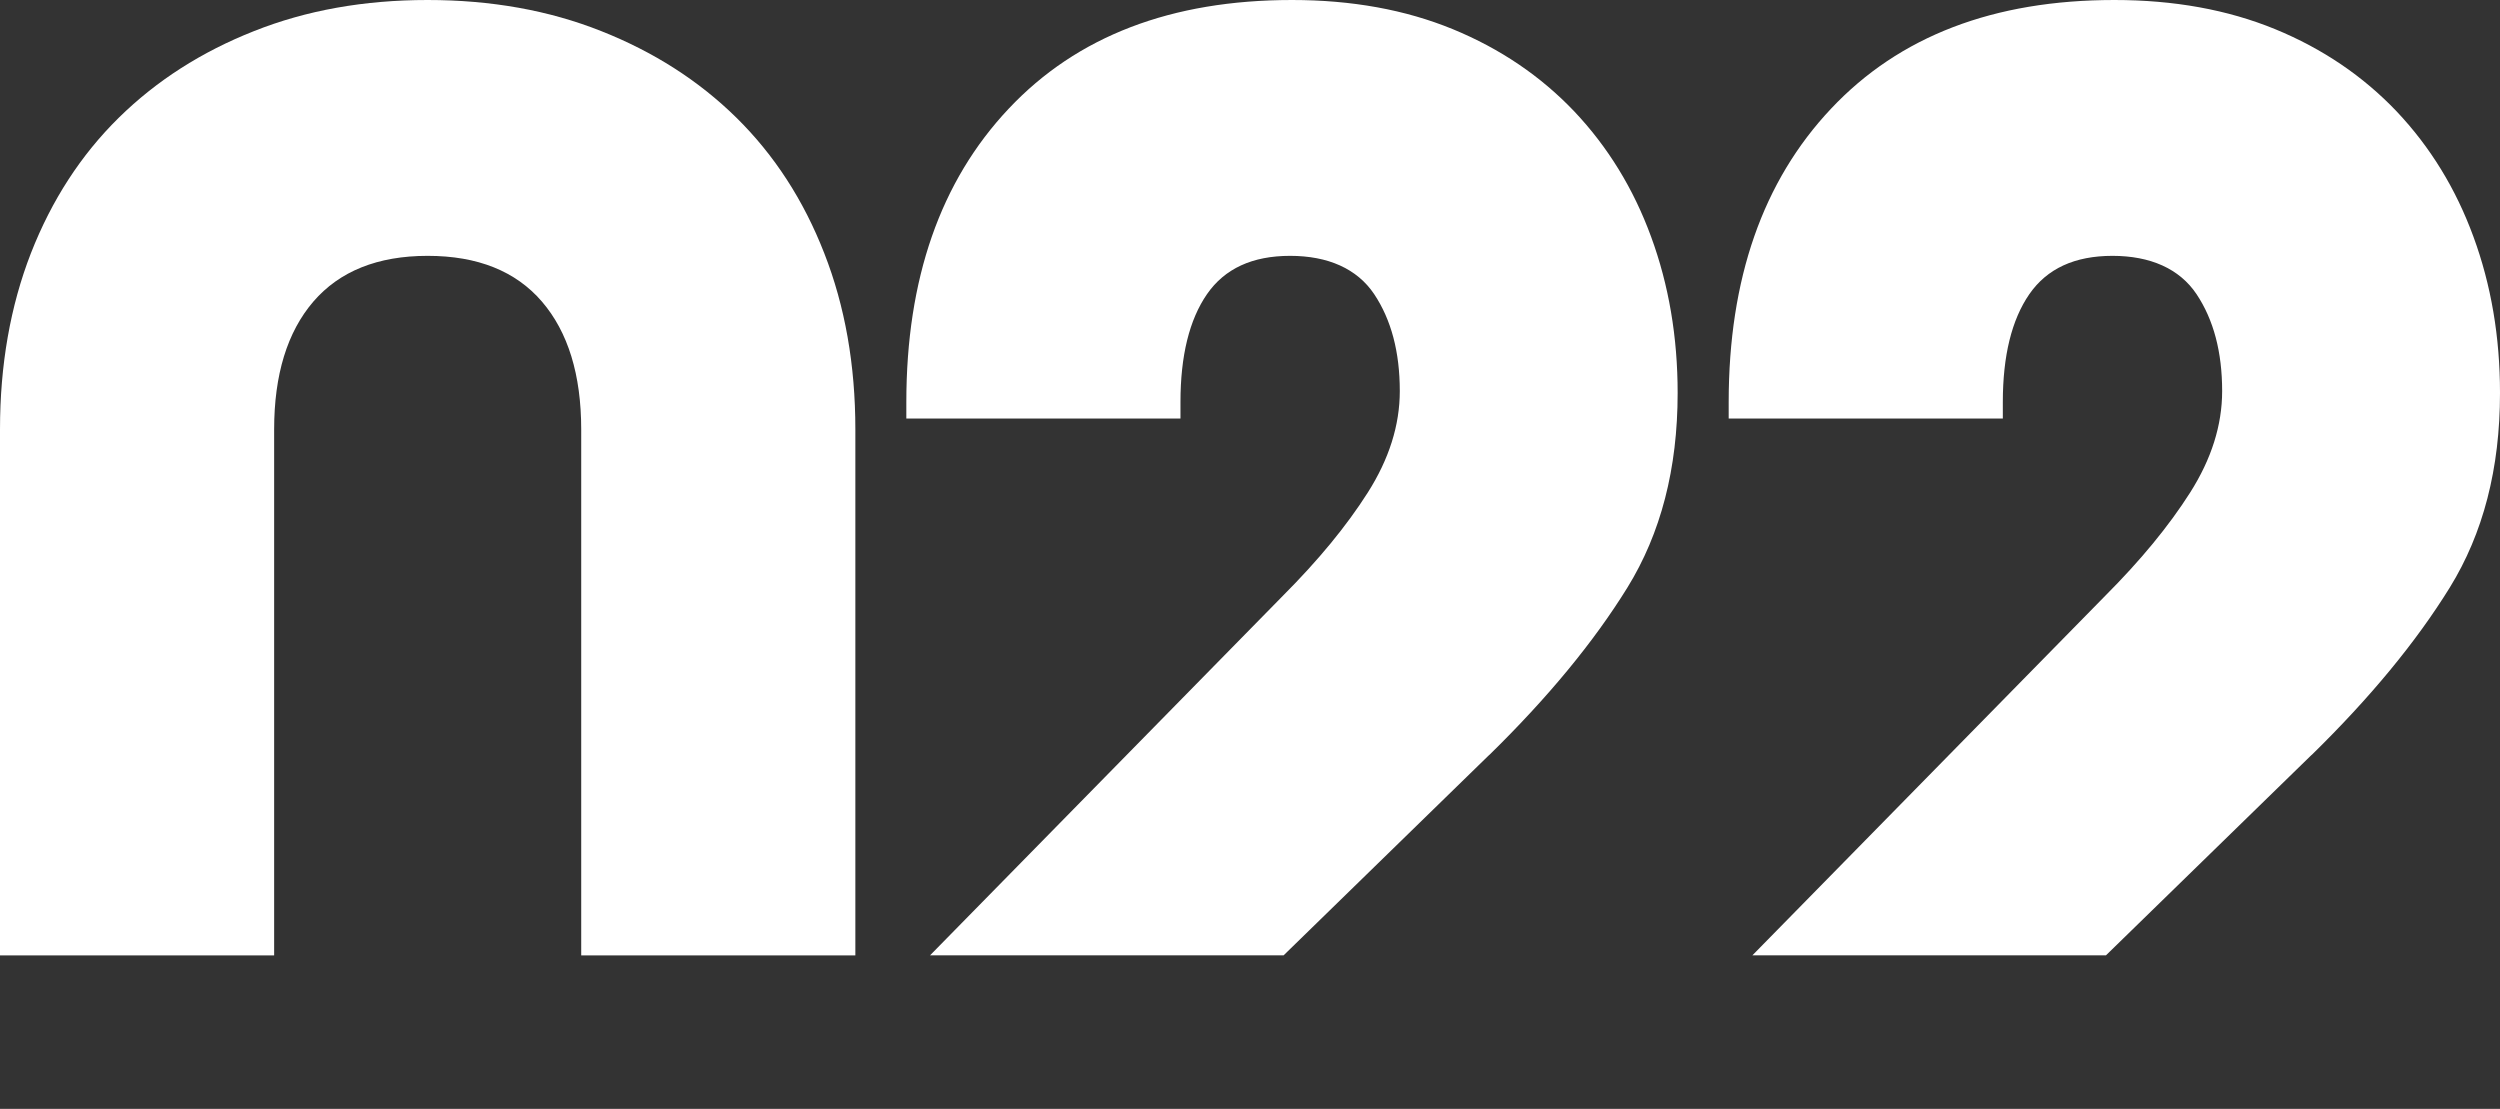
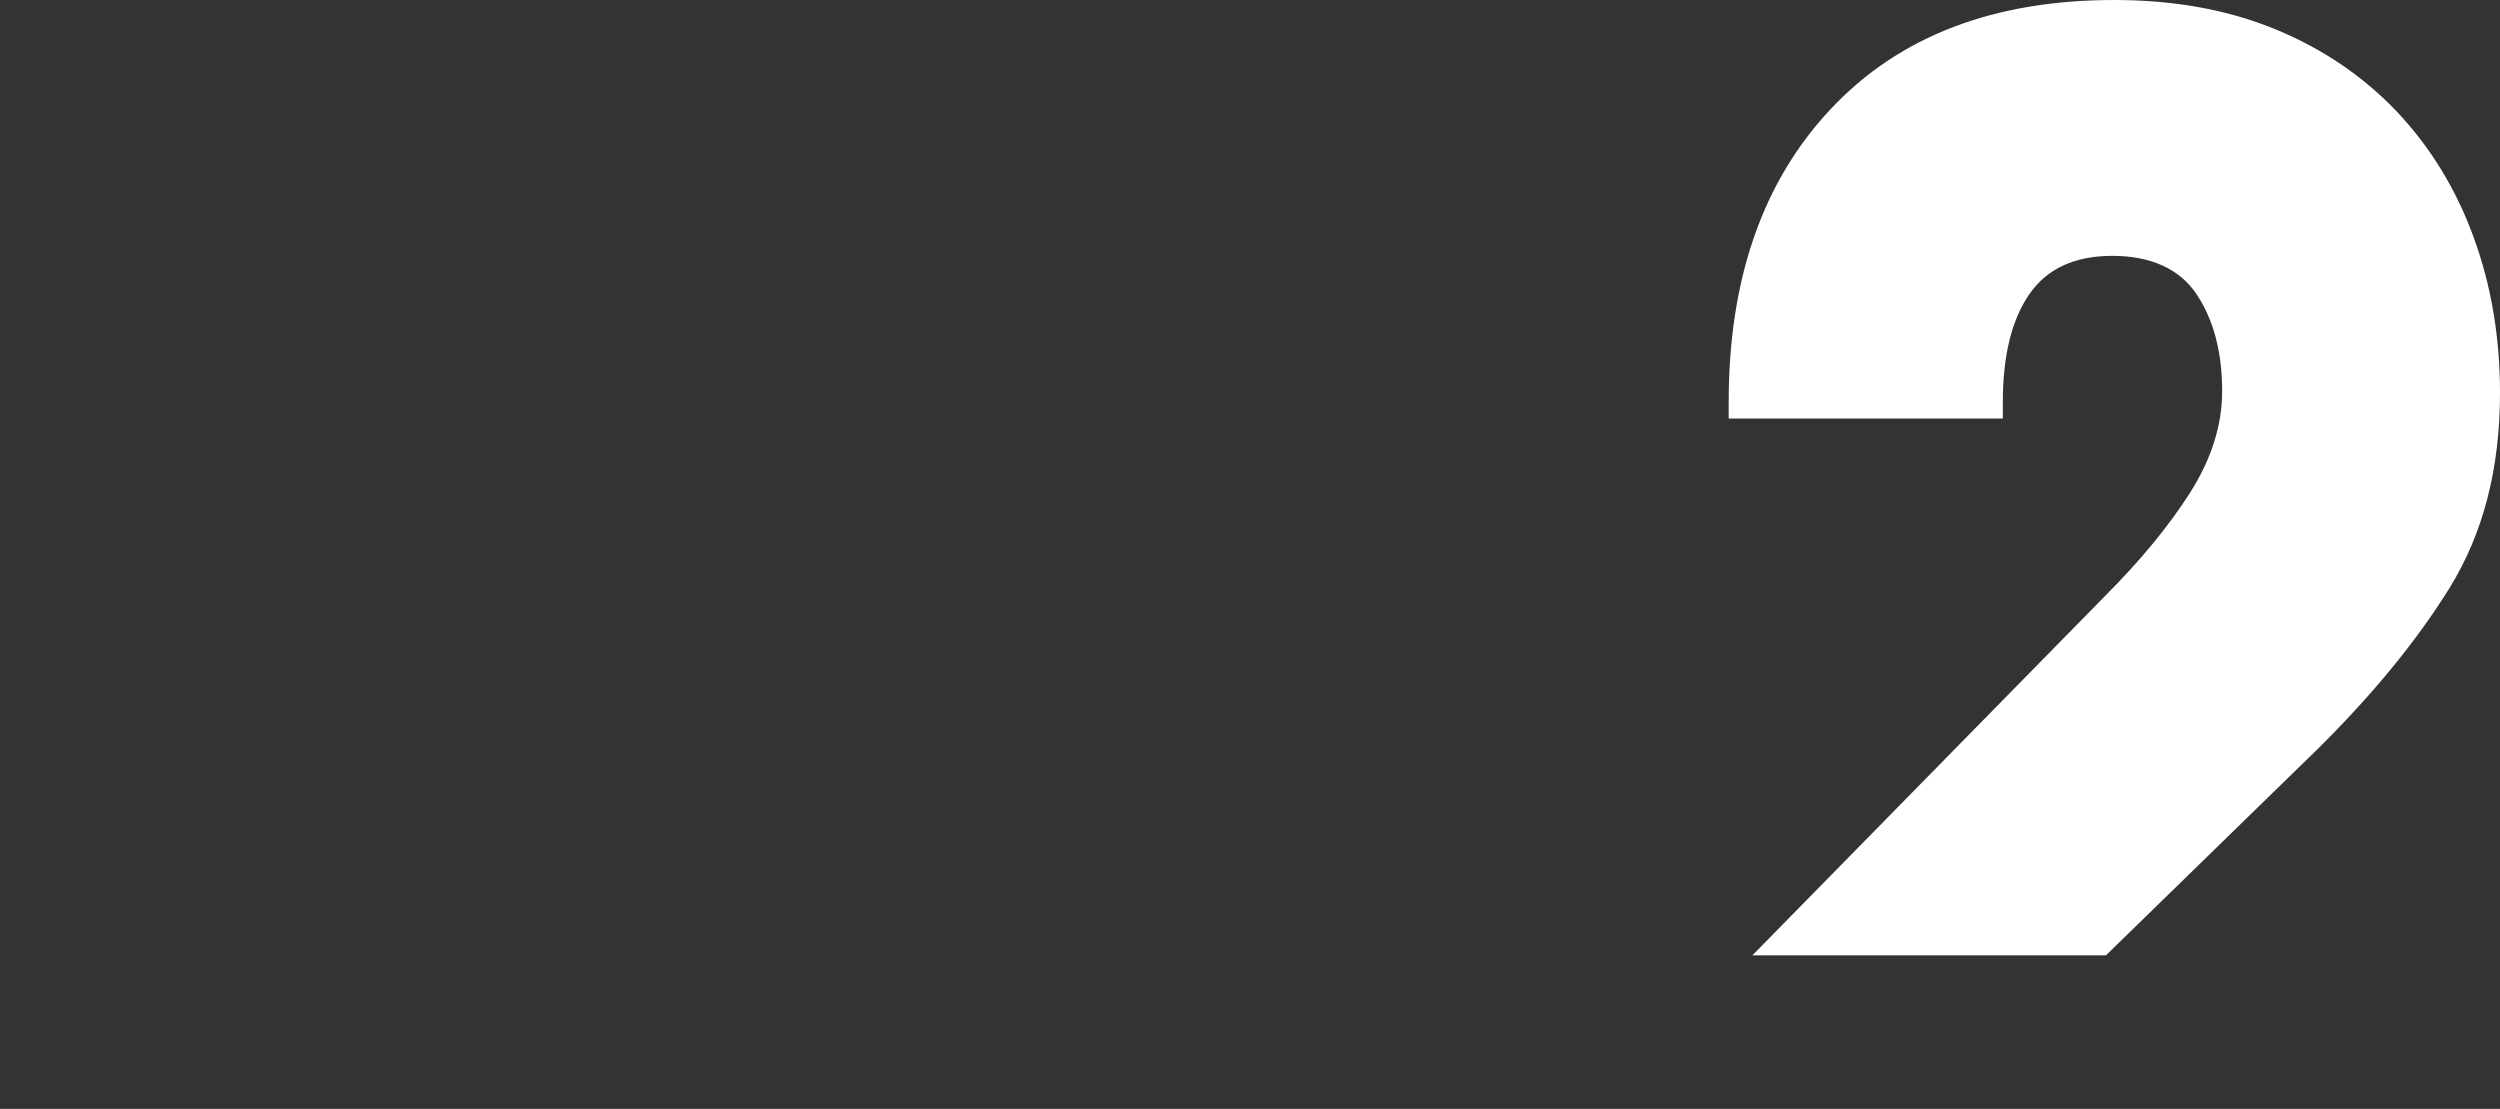
<svg xmlns="http://www.w3.org/2000/svg" id="Layer_1" viewBox="0 0 384.02 170.33">
  <rect x="0" y="0" width="384.02" height="170.33" fill="#333333" stroke="none" />
-   <path d="m228.78,115.96c8.99-8.8,16.05-17.37,21.2-25.7,5.14-8.32,7.72-18.28,7.72-29.89,0-8.61-1.36-16.61-4.08-24.01-2.71-7.4-6.65-13.8-11.79-19.24-5.15-5.41-11.37-9.64-18.67-12.64C215.87,1.49,207.64,0,198.46,0,179.93,0,165.42,5.55,154.94,16.7c-10.49,11.13-15.72,26.16-15.72,45.06v2.53h42.11v-2.53c0-7.11,1.36-12.64,4.07-16.57,2.72-3.93,6.97-5.89,12.77-5.89s10.29,1.96,12.92,5.89c2.62,3.93,3.93,8.89,3.93,14.88,0,5.25-1.65,10.44-4.91,15.58-3.28,5.16-7.63,10.44-13.06,15.88l-54.19,55.22h54.31l31.6-30.8Z" style="fill:#fff;" />
  <path d="m355.1,115.96c8.99-8.8,16.05-17.37,21.2-25.7,5.14-8.32,7.72-18.28,7.72-29.89,0-8.61-1.36-16.61-4.08-24.01-2.71-7.4-6.65-13.8-11.79-19.24-5.15-5.41-11.37-9.64-18.67-12.64C342.19,1.49,333.95,0,324.78,0c-18.53,0-33.04,5.55-43.52,16.7-10.49,11.13-15.72,26.16-15.72,45.06v2.53h42.11v-2.53c0-7.11,1.36-12.64,4.07-16.57,2.72-3.93,6.97-5.89,12.77-5.89s10.29,1.96,12.92,5.89c2.62,3.93,3.93,8.89,3.93,14.88,0,5.25-1.65,10.44-4.91,15.58-3.28,5.16-7.63,10.44-13.06,15.88l-54.19,55.22h54.31l31.6-30.8Z" style="fill:#fff;" />
-   <path d="m131.39,65.97c0-9.92-1.59-18.94-4.78-27.08-3.18-8.16-7.68-15.08-13.47-20.79-5.8-5.71-12.74-10.14-20.78-13.32-8.05-3.2-16.94-4.78-26.68-4.78s-18.62,1.58-26.67,4.78c-8.05,3.18-14.98,7.61-20.78,13.32-5.8,5.71-10.29,12.64-13.48,20.79C1.59,47.02,0,56.05,0,65.97v80.79h42.11v-80.79c0-8.41,2.01-14.97,6.03-19.65,4.02-4.66,9.87-7.02,17.55-7.02s13.53,2.35,17.55,7.02c4.02,4.68,6.04,11.24,6.04,19.65v80.79h42.11v-80.79Z" style="fill:#fff;" />
</svg>